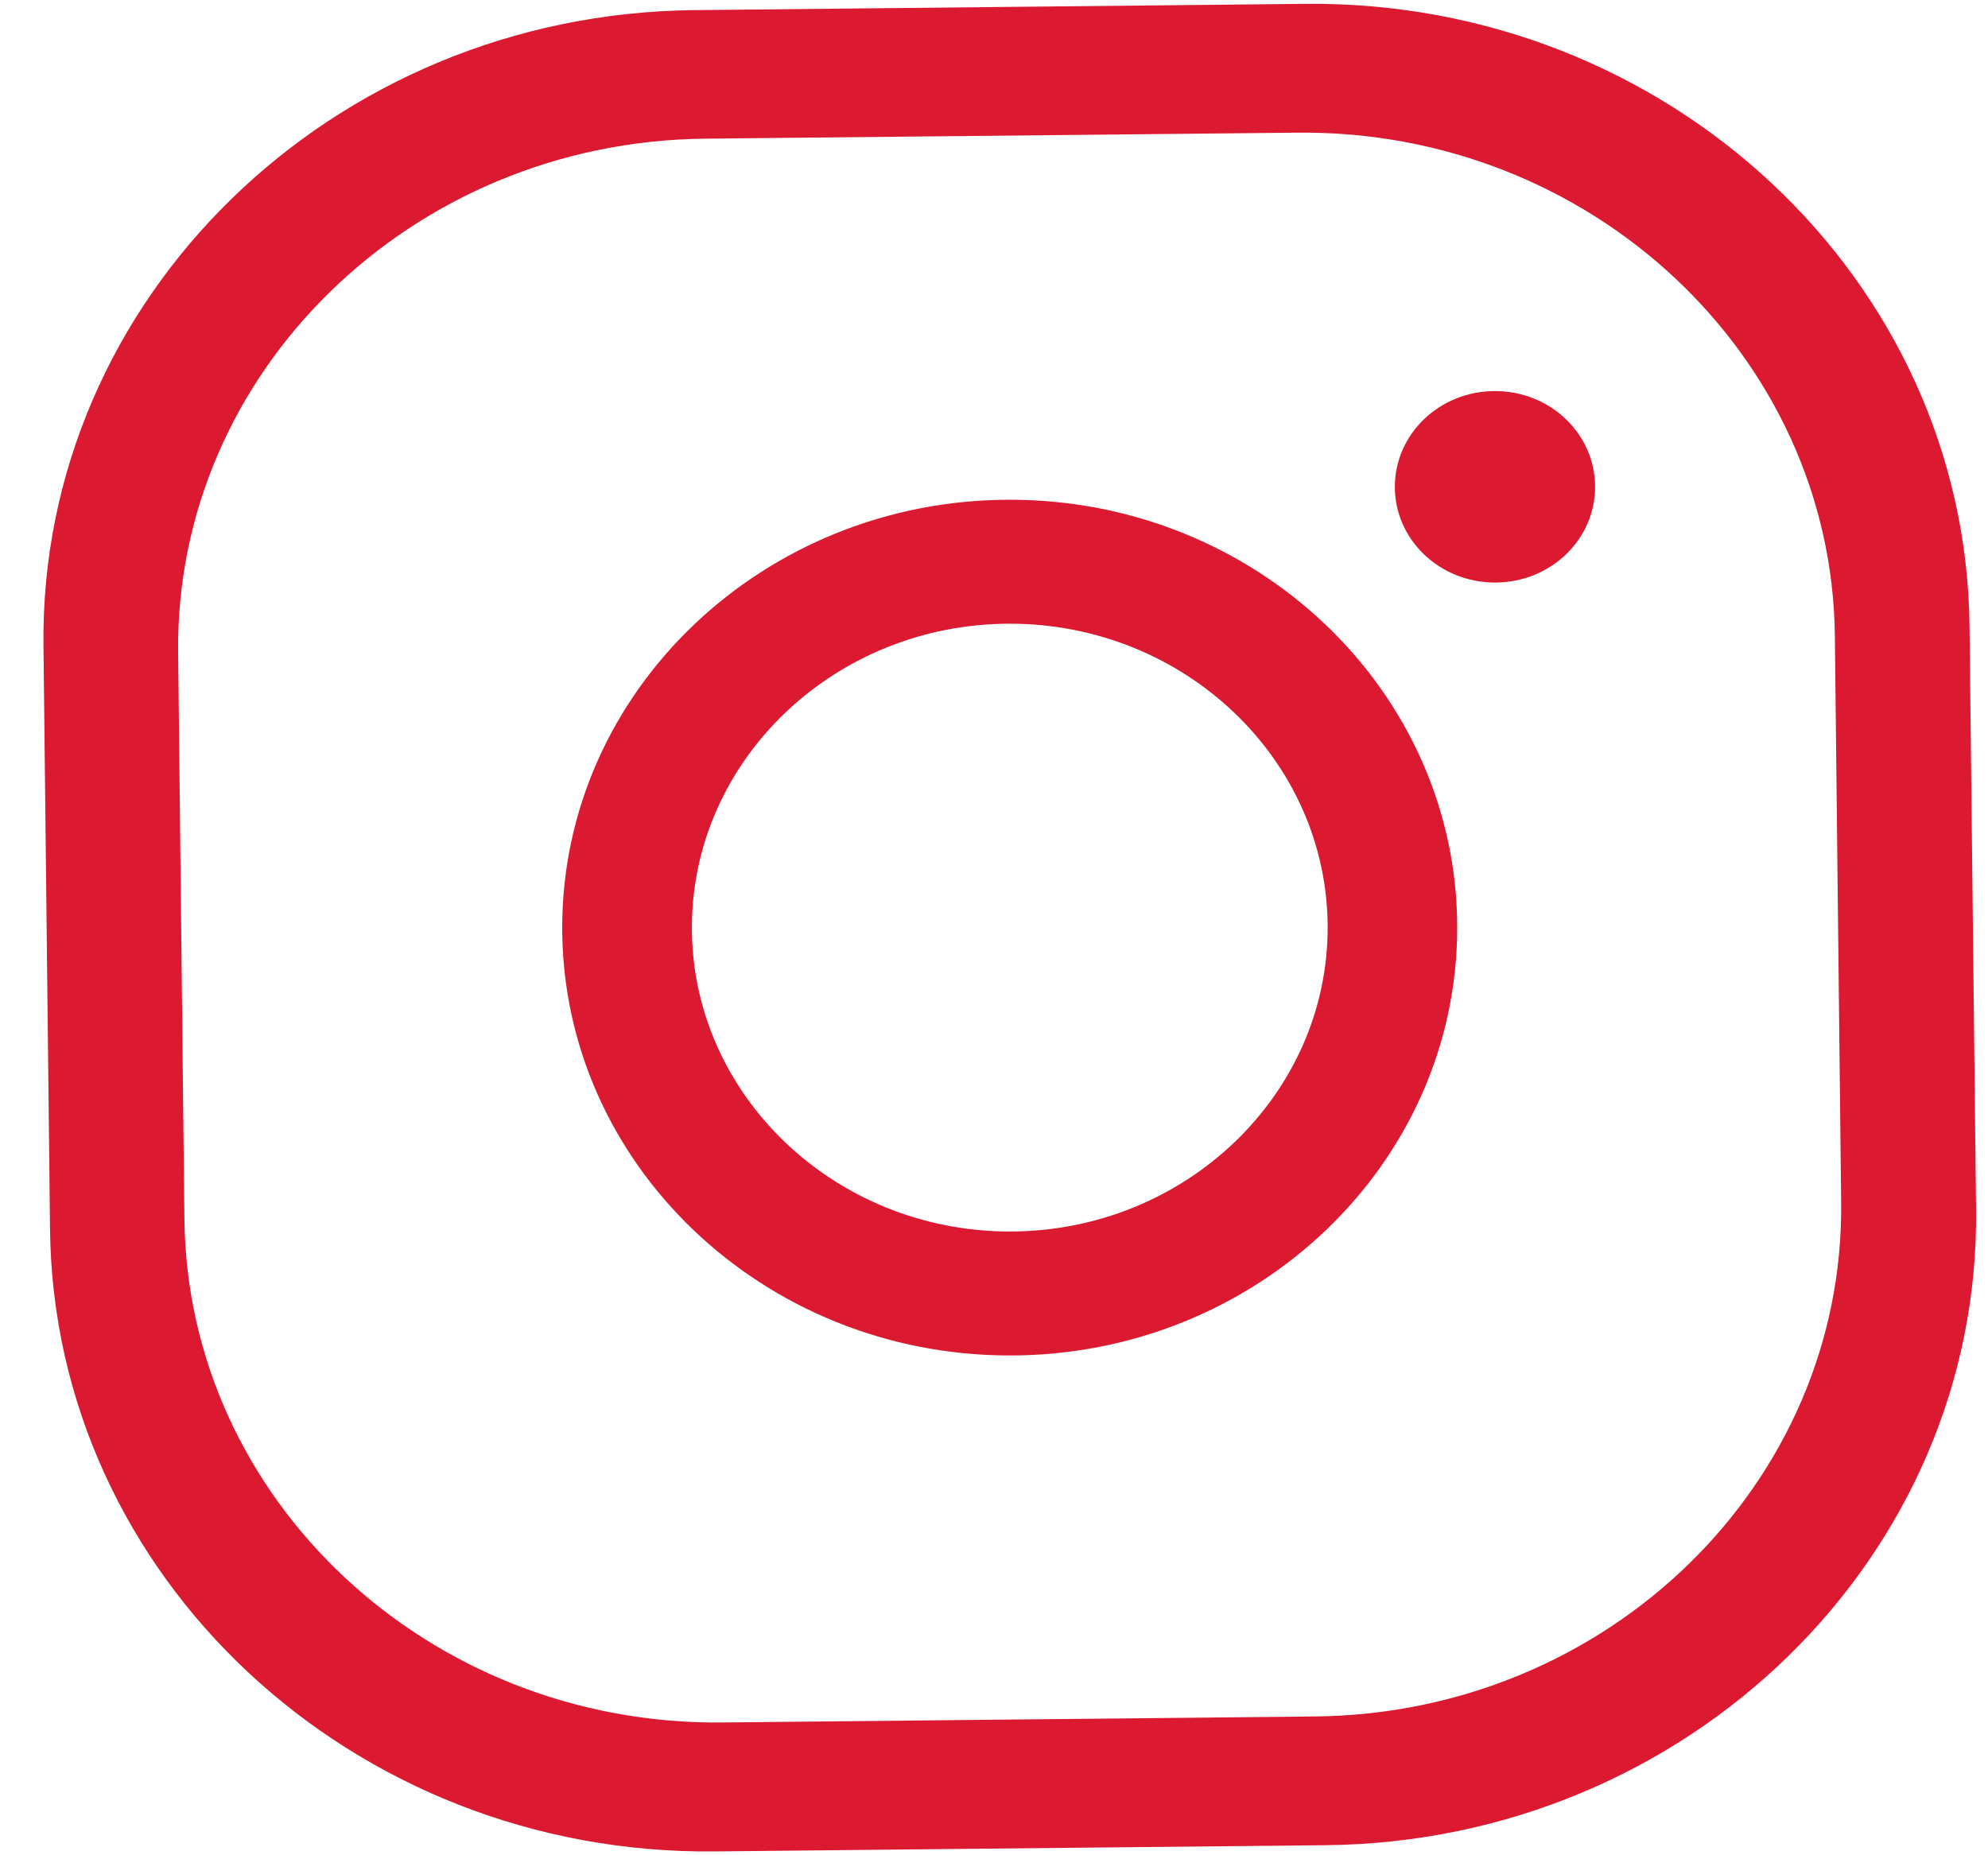
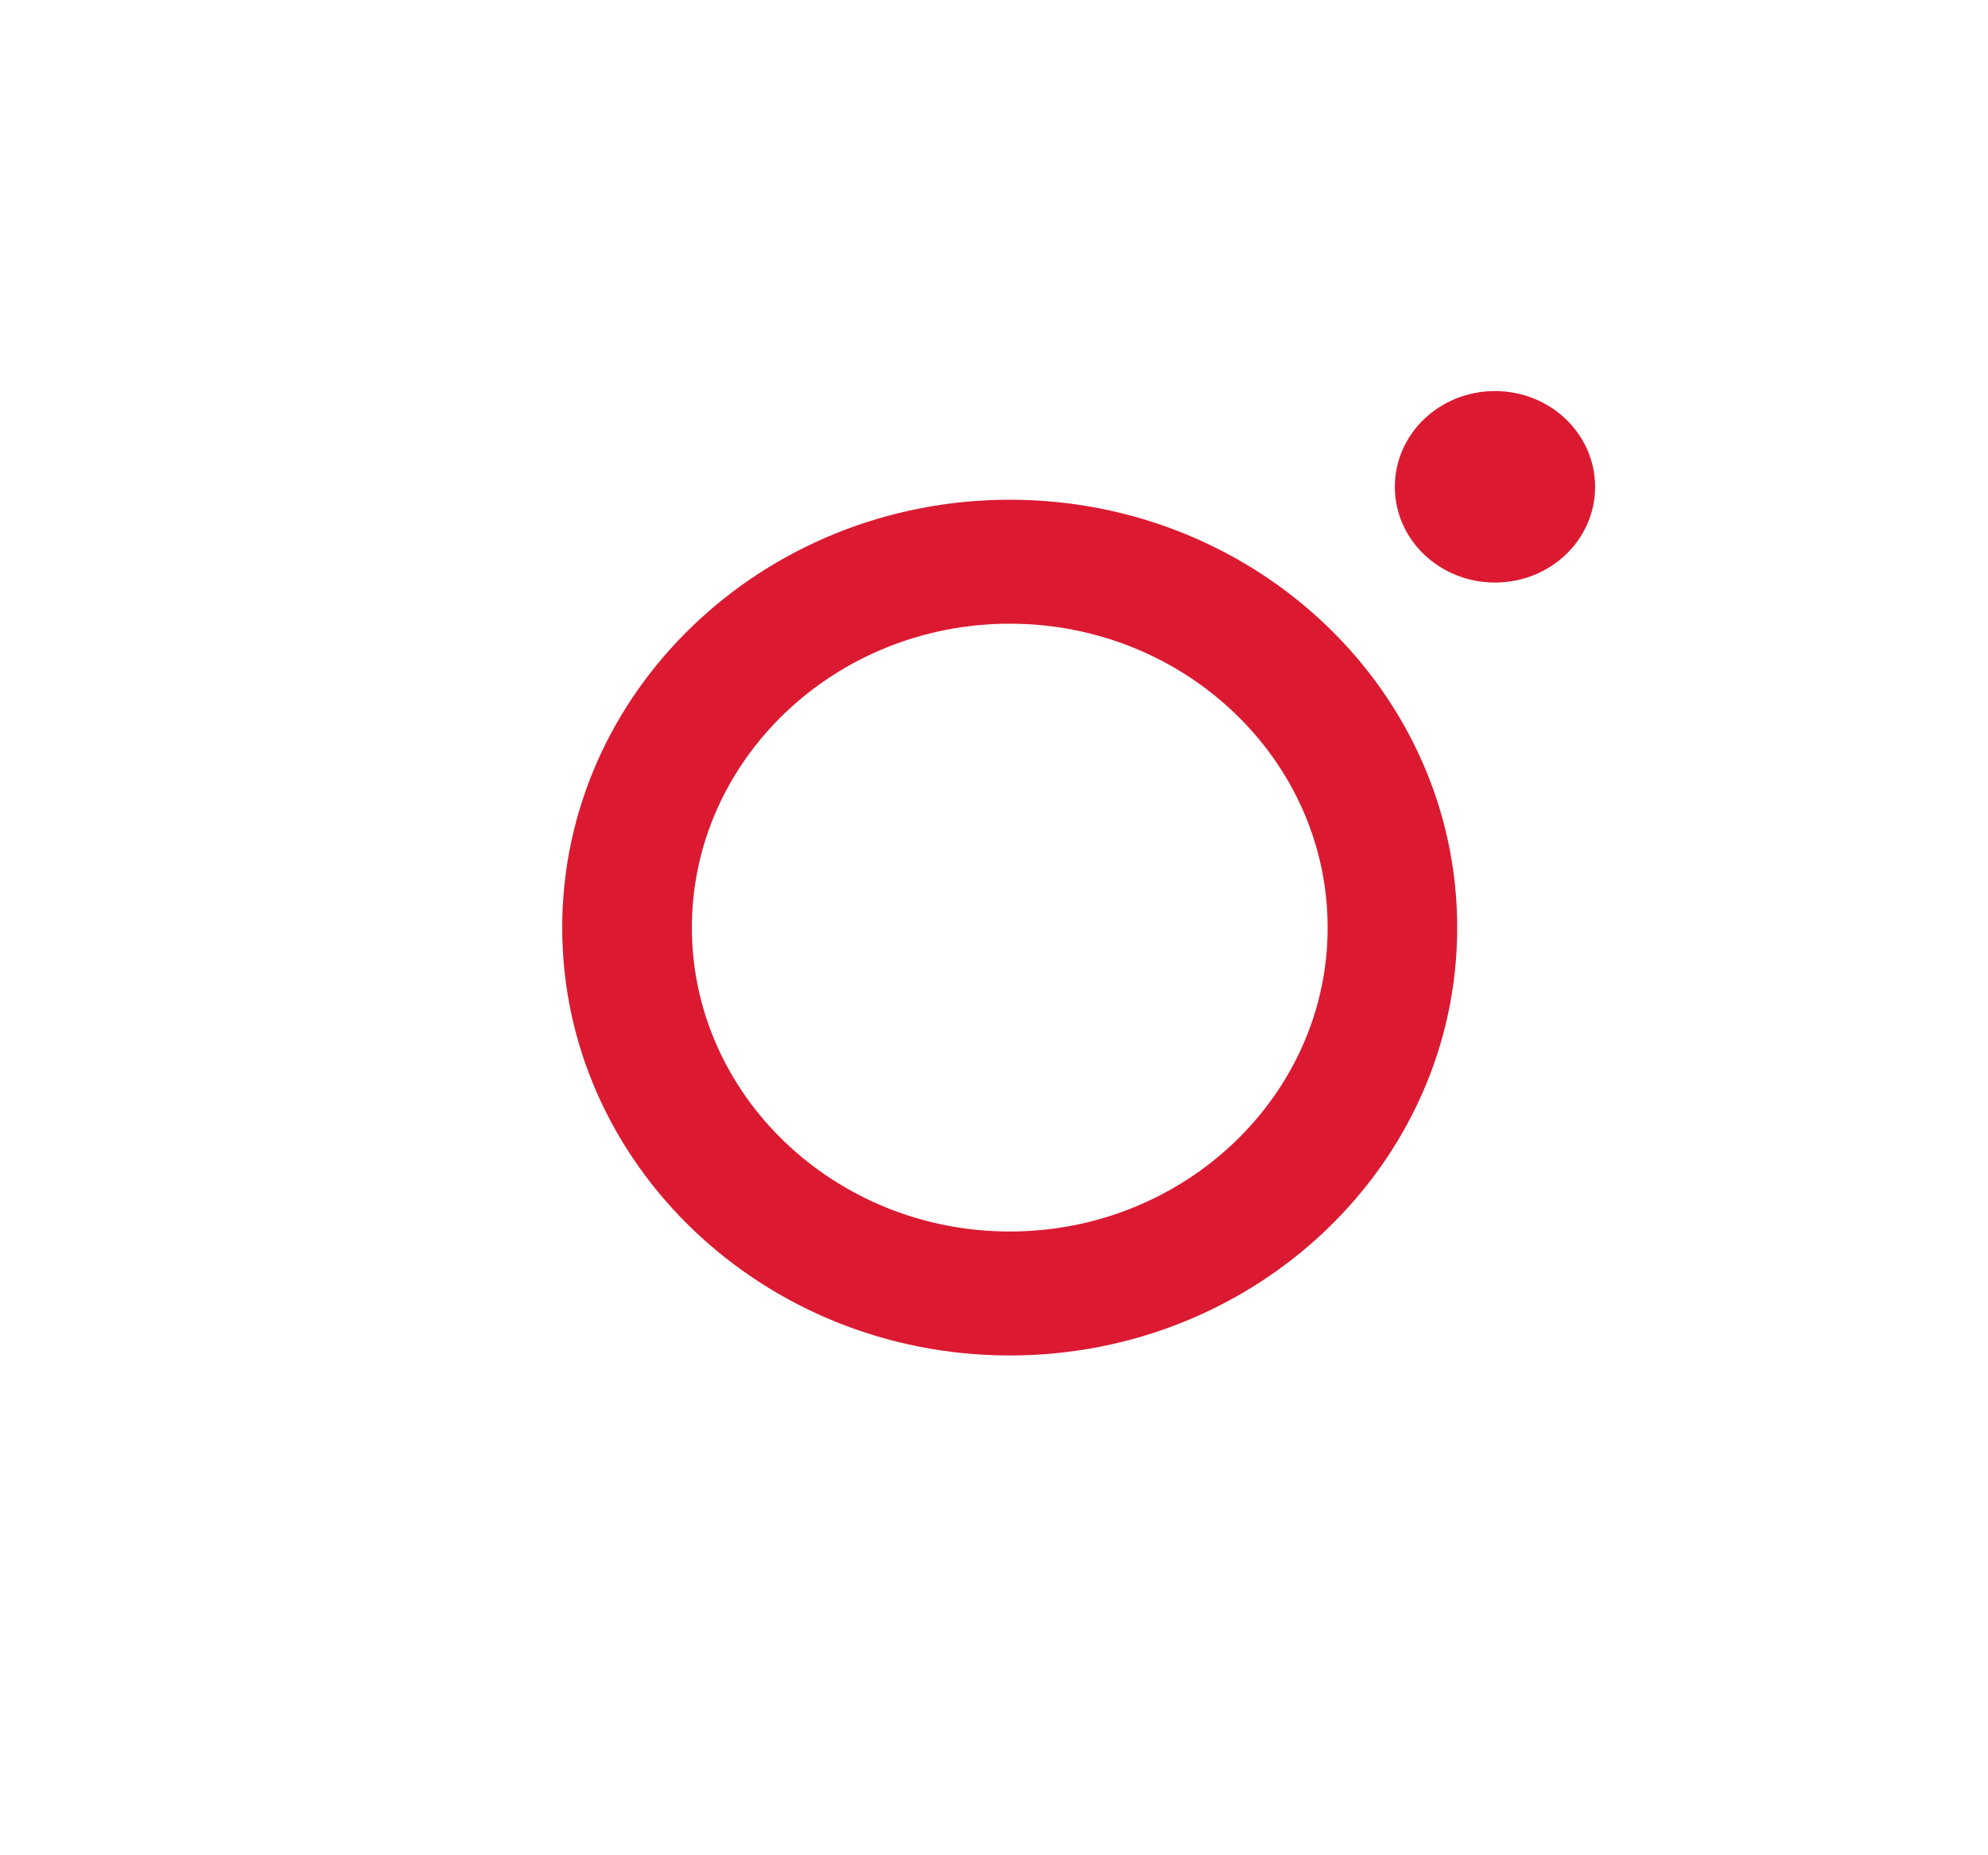
<svg xmlns="http://www.w3.org/2000/svg" width="30" height="28" viewBox="0 0 30 28" fill="none">
  <g clip-path="url(#clip0_710_6)">
-     <path d="M20.009 27.848L10.784 27.942C5.31 27.999 0.814 23.79 0.755 18.559L0.656 9.738C0.597 4.509 4.999 0.209 10.472 0.153L19.697 0.058C25.165 0.002 29.662 4.211 29.721 9.439L29.82 18.261C29.878 23.491 25.475 27.791 20.009 27.848ZM10.633 2.093C6.206 2.139 2.641 5.621 2.688 9.848L2.783 18.404C2.831 22.637 6.473 26.042 10.9 25.996L19.846 25.905C24.269 25.86 27.831 22.382 27.784 18.149L27.689 9.593C27.641 5.364 24 1.957 19.579 2.002L10.633 2.093Z" fill="#DB1A31" />
    <path d="M15.238 20.457C11.514 20.457 8.484 17.561 8.484 14C8.484 10.439 11.513 7.542 15.238 7.542C18.964 7.542 21.99 10.438 21.99 14C21.99 17.561 18.964 20.457 15.238 20.457ZM15.238 9.413C12.595 9.413 10.441 11.471 10.441 14C10.441 16.526 12.595 18.586 15.238 18.586C17.881 18.586 20.035 16.526 20.035 14C20.035 11.471 17.881 9.413 15.238 9.413Z" fill="#DB1A31" />
    <path d="M21.049 7.348C21.049 6.548 21.724 5.902 22.56 5.902C23.395 5.902 24.071 6.548 24.071 7.348C24.071 8.148 23.395 8.792 22.56 8.792C21.724 8.791 21.049 8.146 21.049 7.348Z" fill="#DB1A31" />
  </g>
  <defs>
    <clipPath id="clip0_710_6">
      <rect width="30" height="28" fill="white" />
    </clipPath>
  </defs>
</svg>